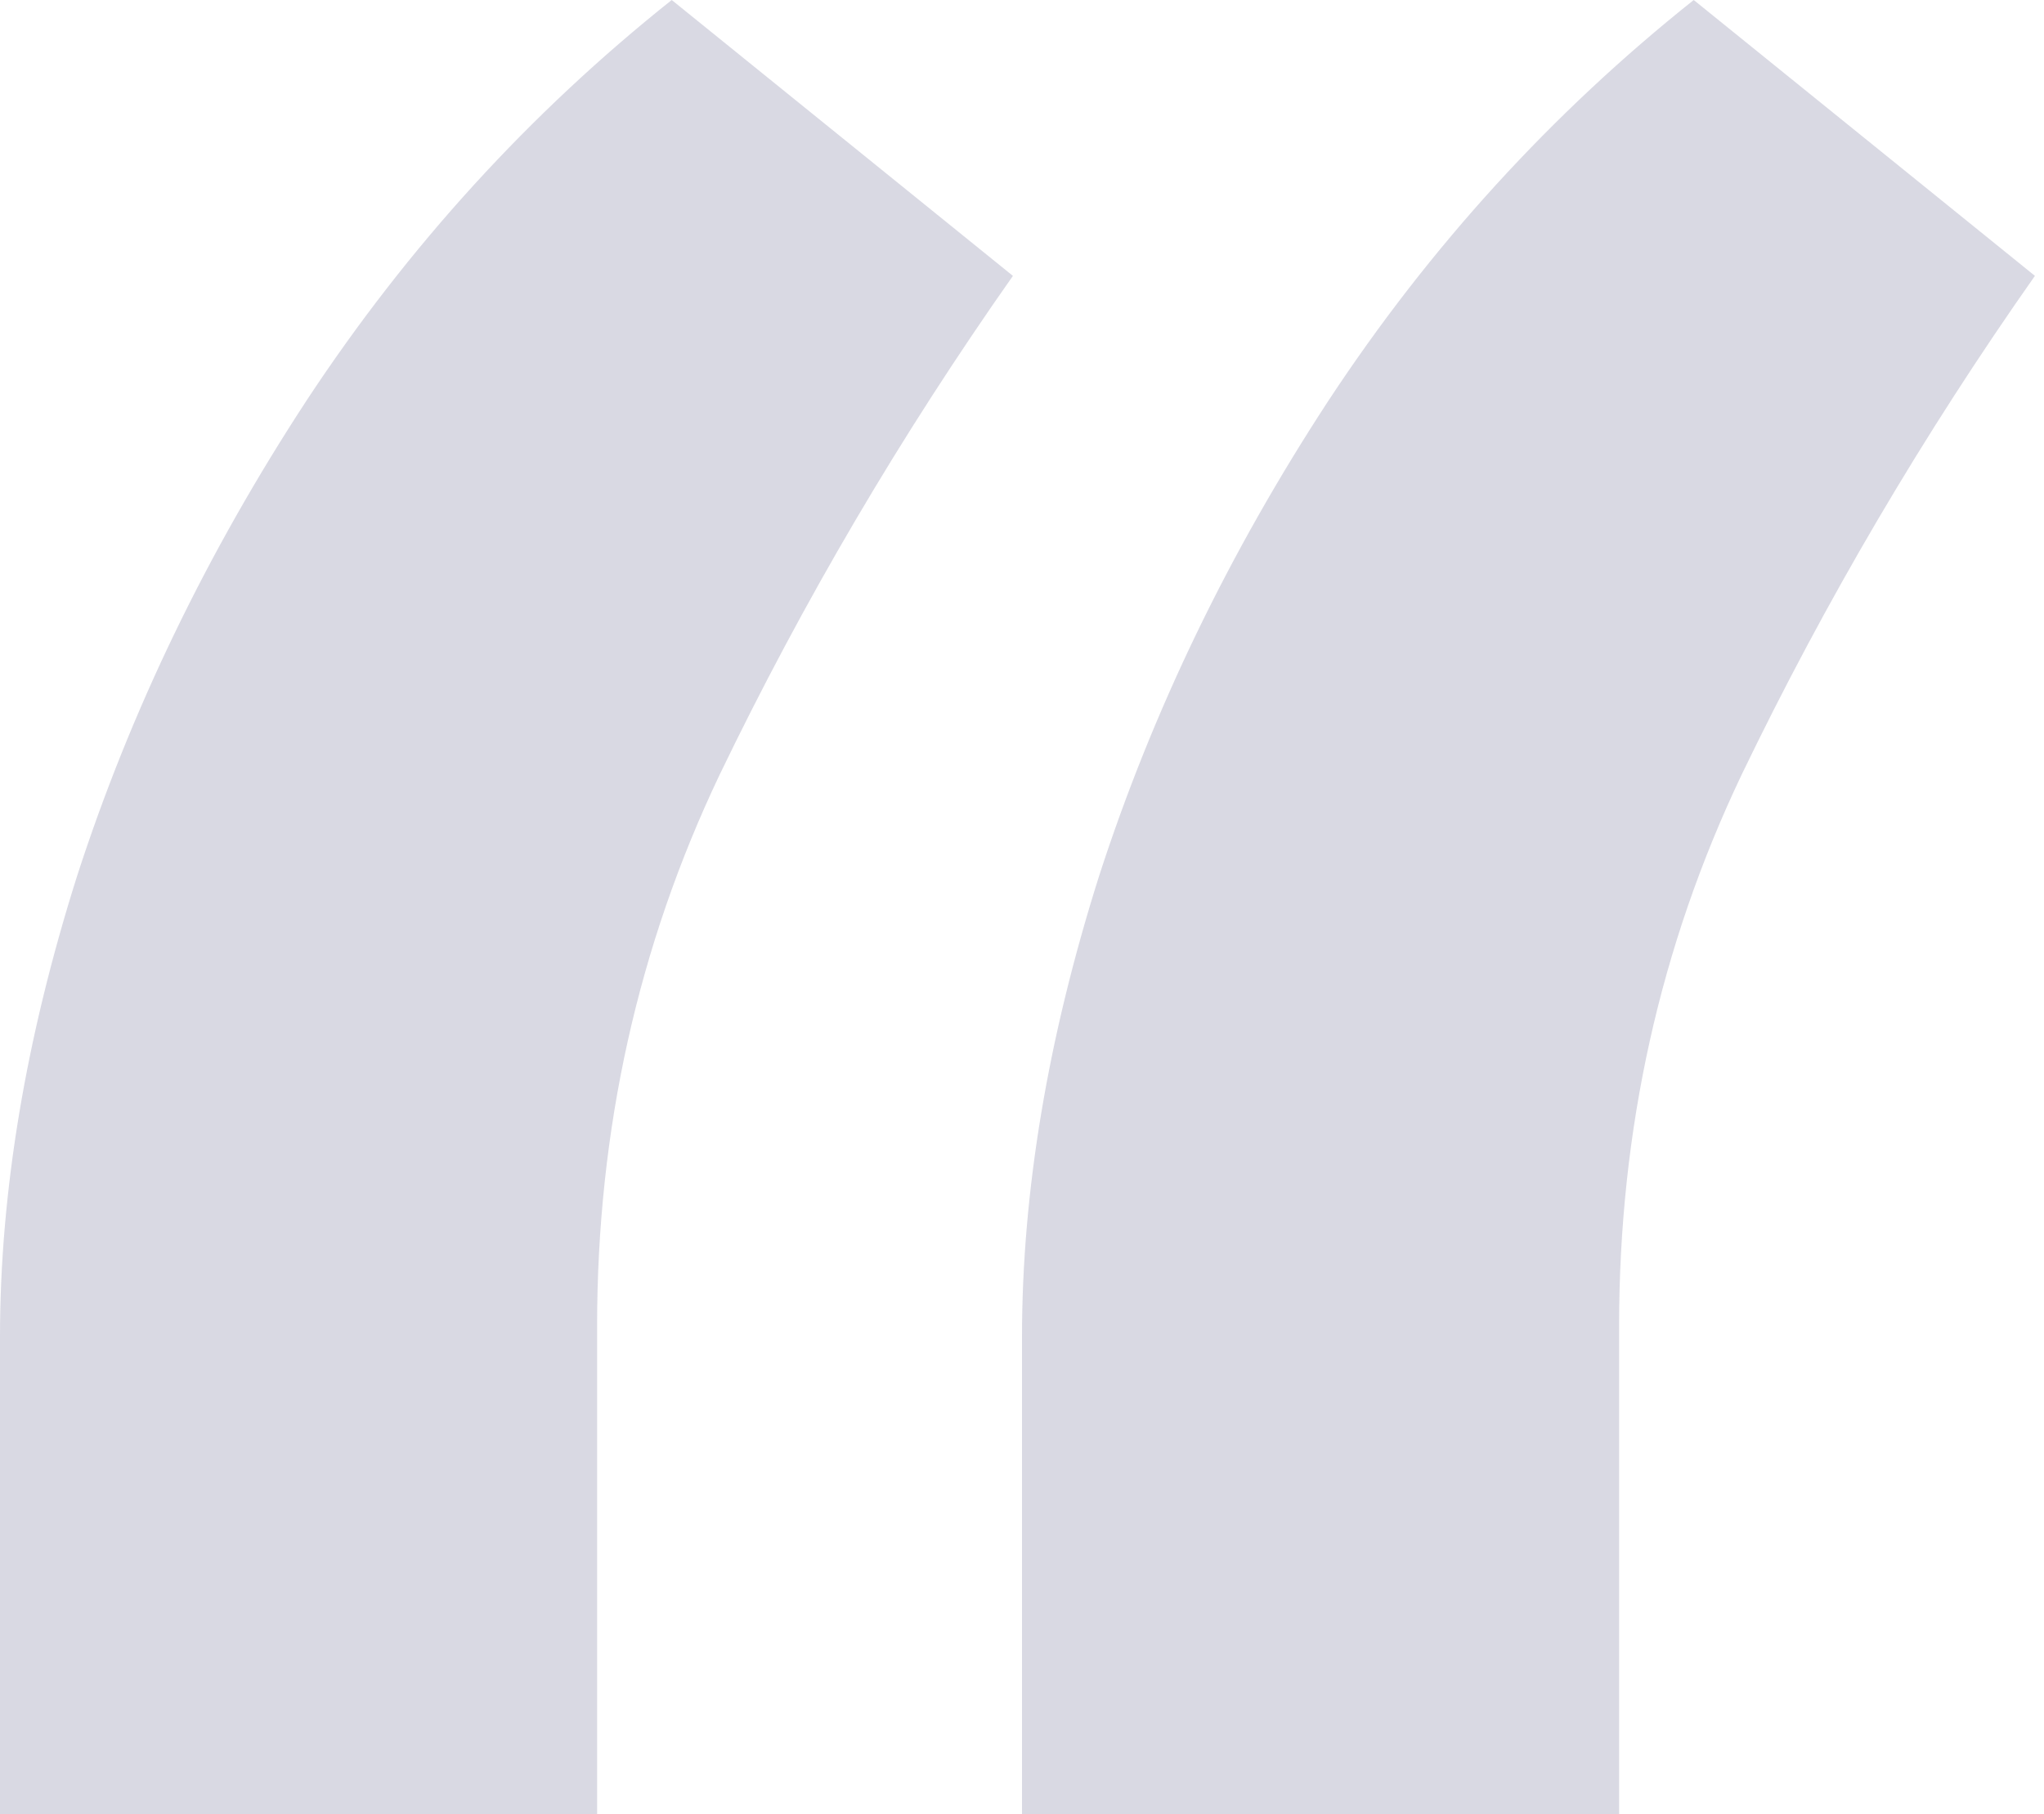
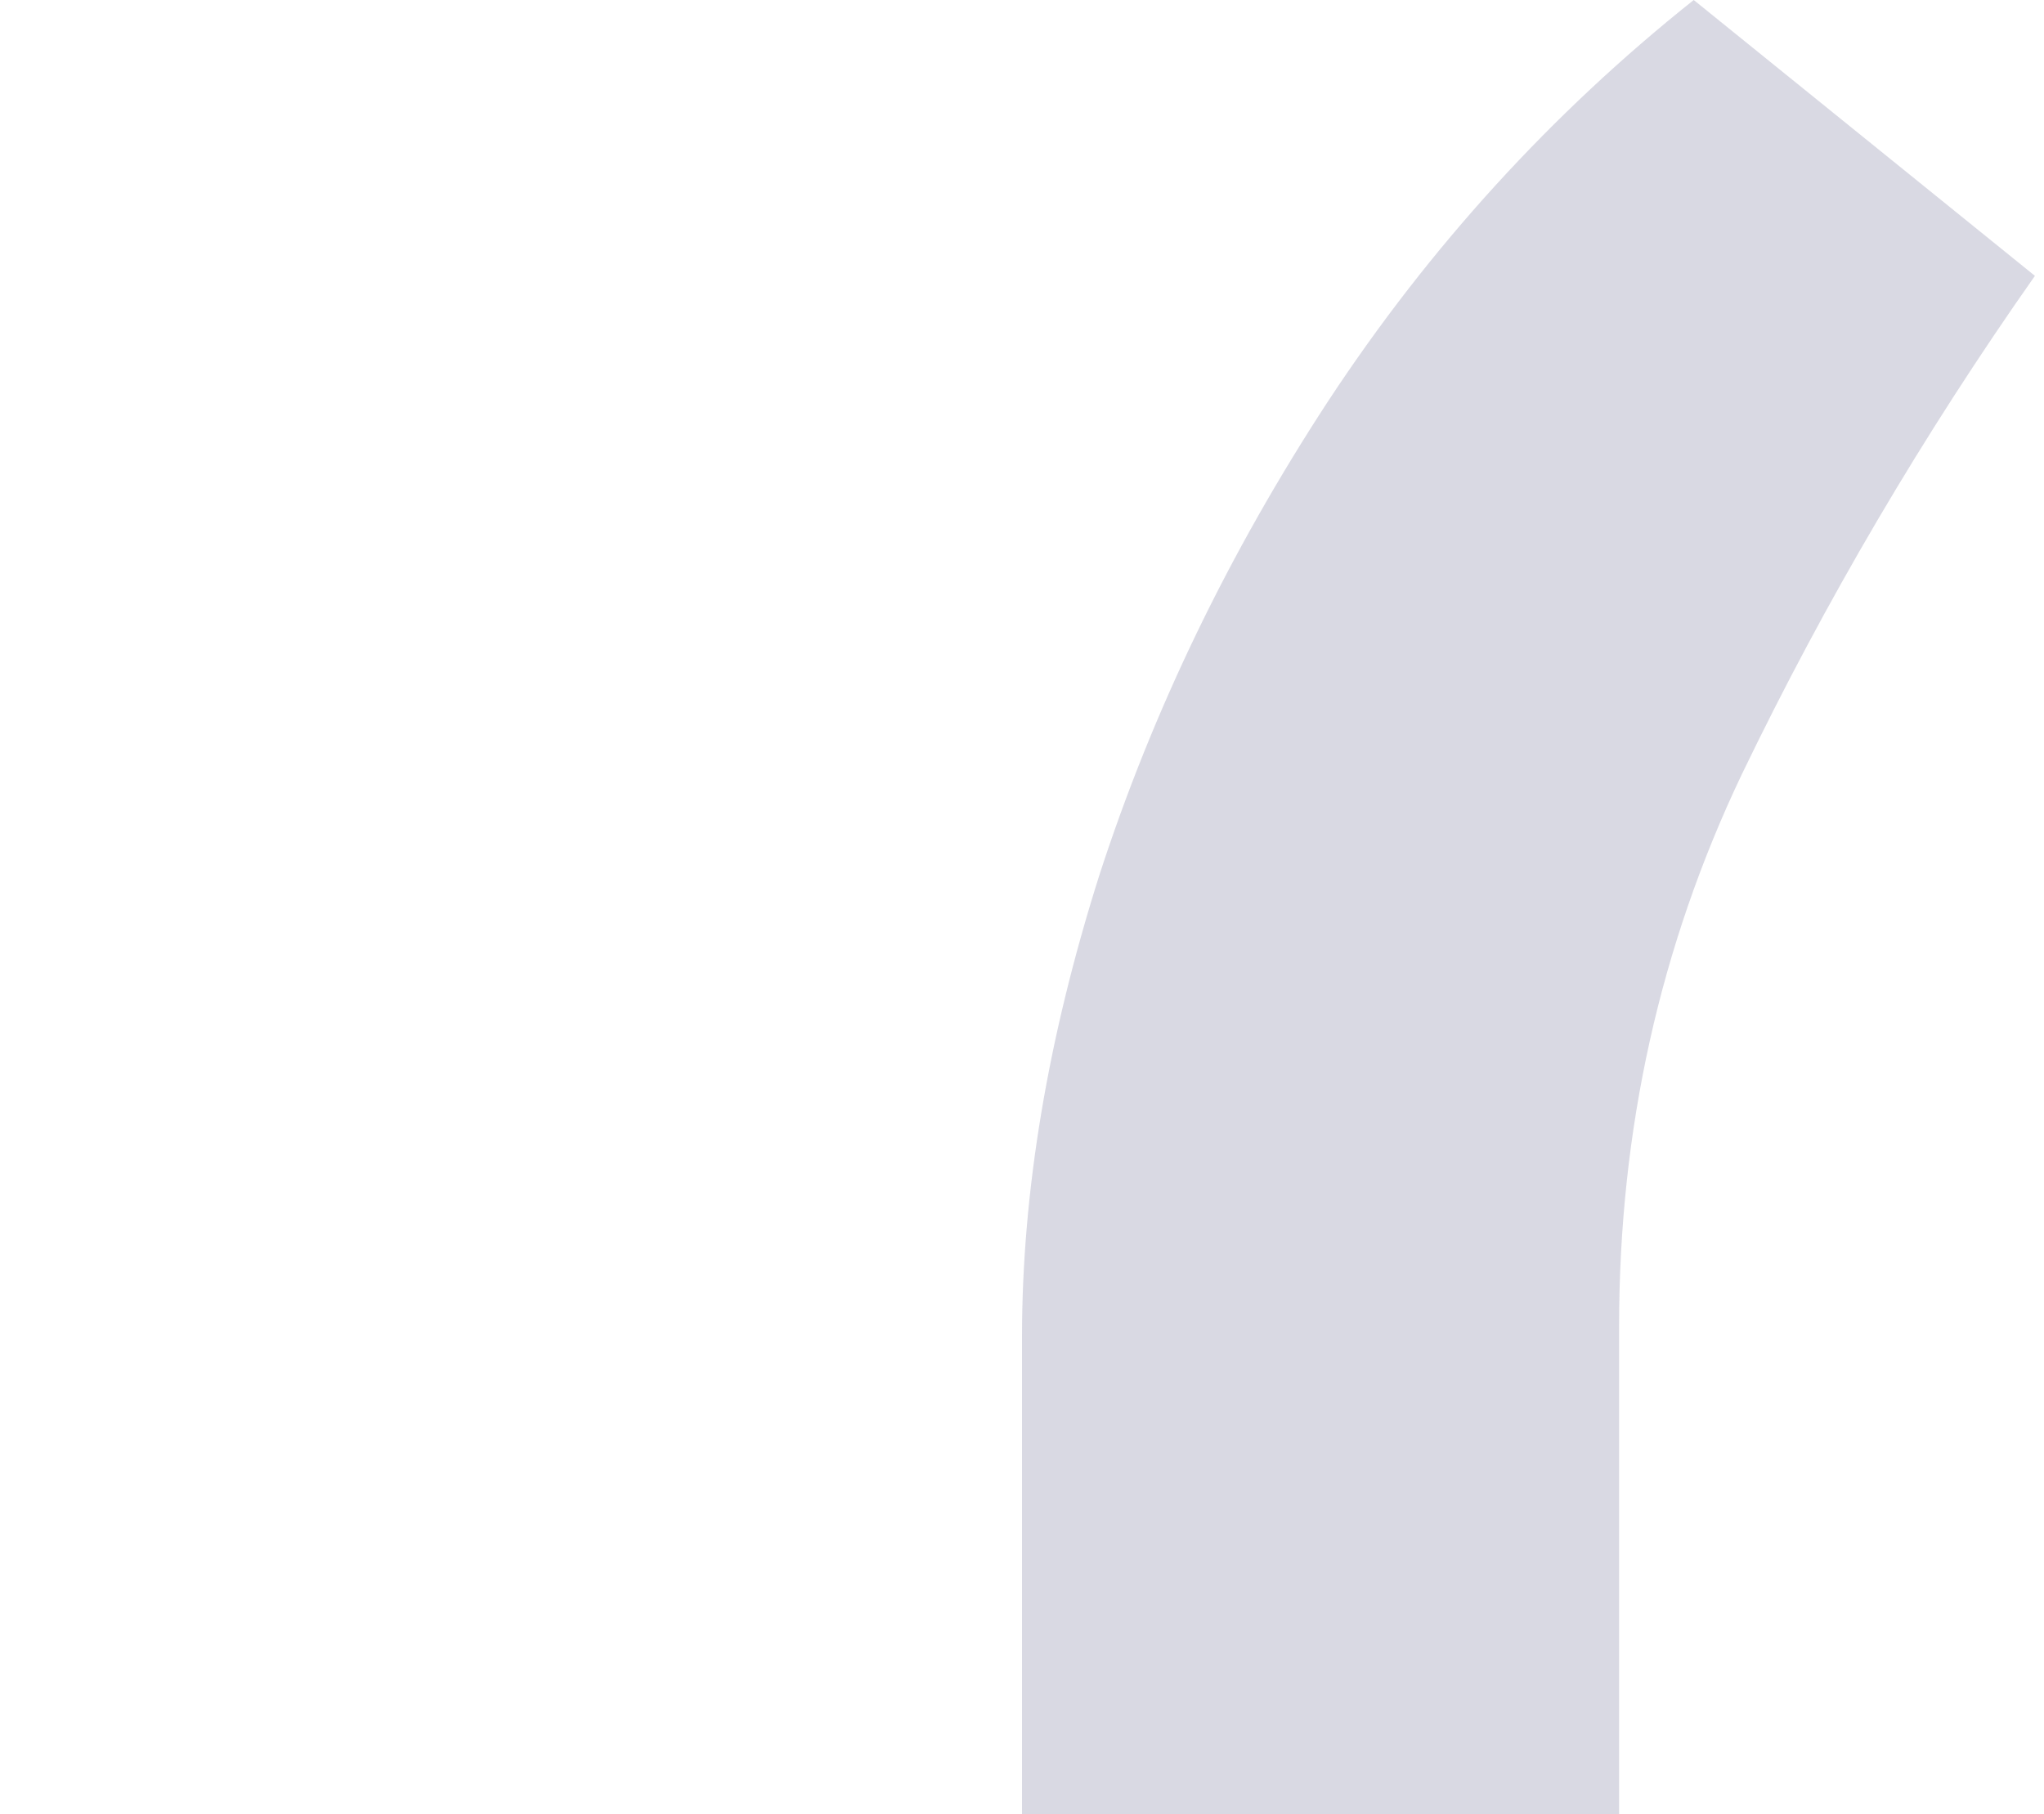
<svg xmlns="http://www.w3.org/2000/svg" width="98" height="87" viewBox="0 0 98 87" fill="none">
-   <path d="M0 87.001V64.106C0 57.153 1.235 49.775 3.706 41.974C6.262 34.088 9.926 26.499 14.697 19.207C19.554 11.829 25.39 5.427 32.206 0L48.565 13.229C43.197 20.86 38.511 28.831 34.507 37.141C30.587 45.366 28.628 54.185 28.628 63.597V87.001H0Z" fill="#000048" fill-opacity="0.15" />
  <path d="M49 64.105V87H77.628V63.596C77.628 54.184 79.587 45.365 83.507 37.14C87.511 28.83 92.197 20.86 97.565 13.228L81.206 0C74.39 5.427 68.554 11.829 63.697 19.206C58.926 26.498 55.262 34.088 52.706 41.974C50.235 49.775 49 57.152 49 64.105Z" fill="#000048" fill-opacity="0.15" />
</svg>